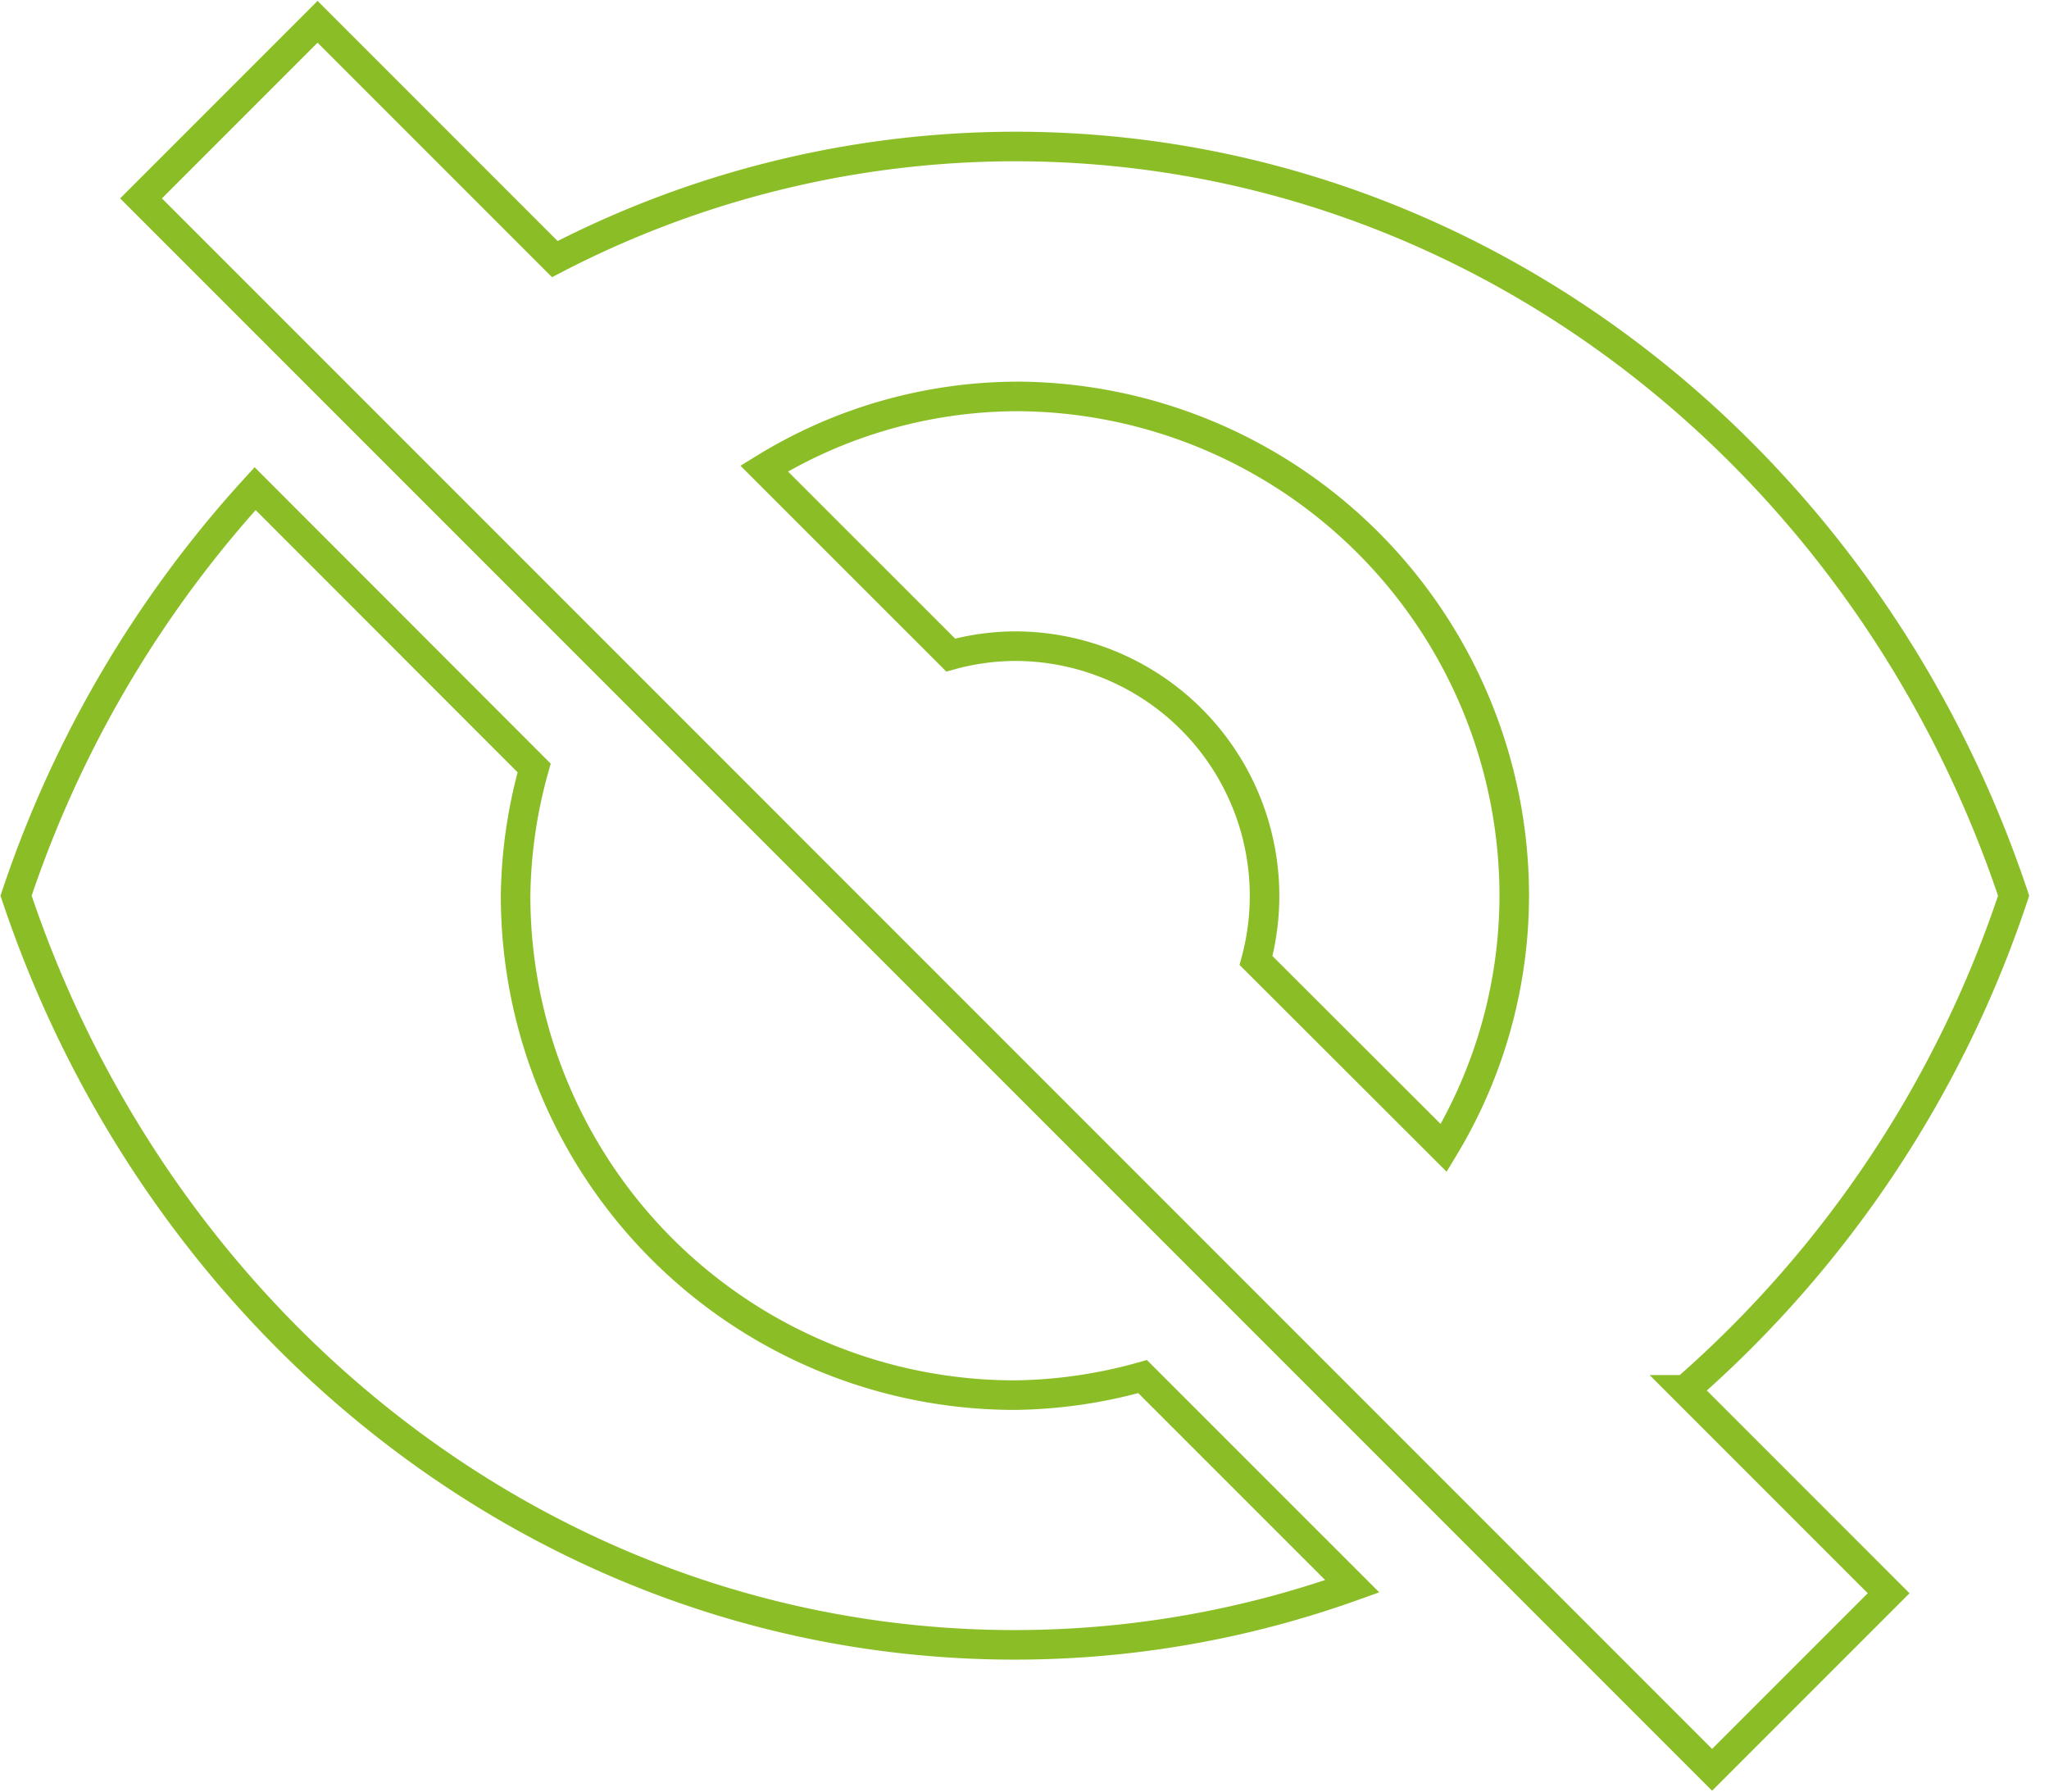
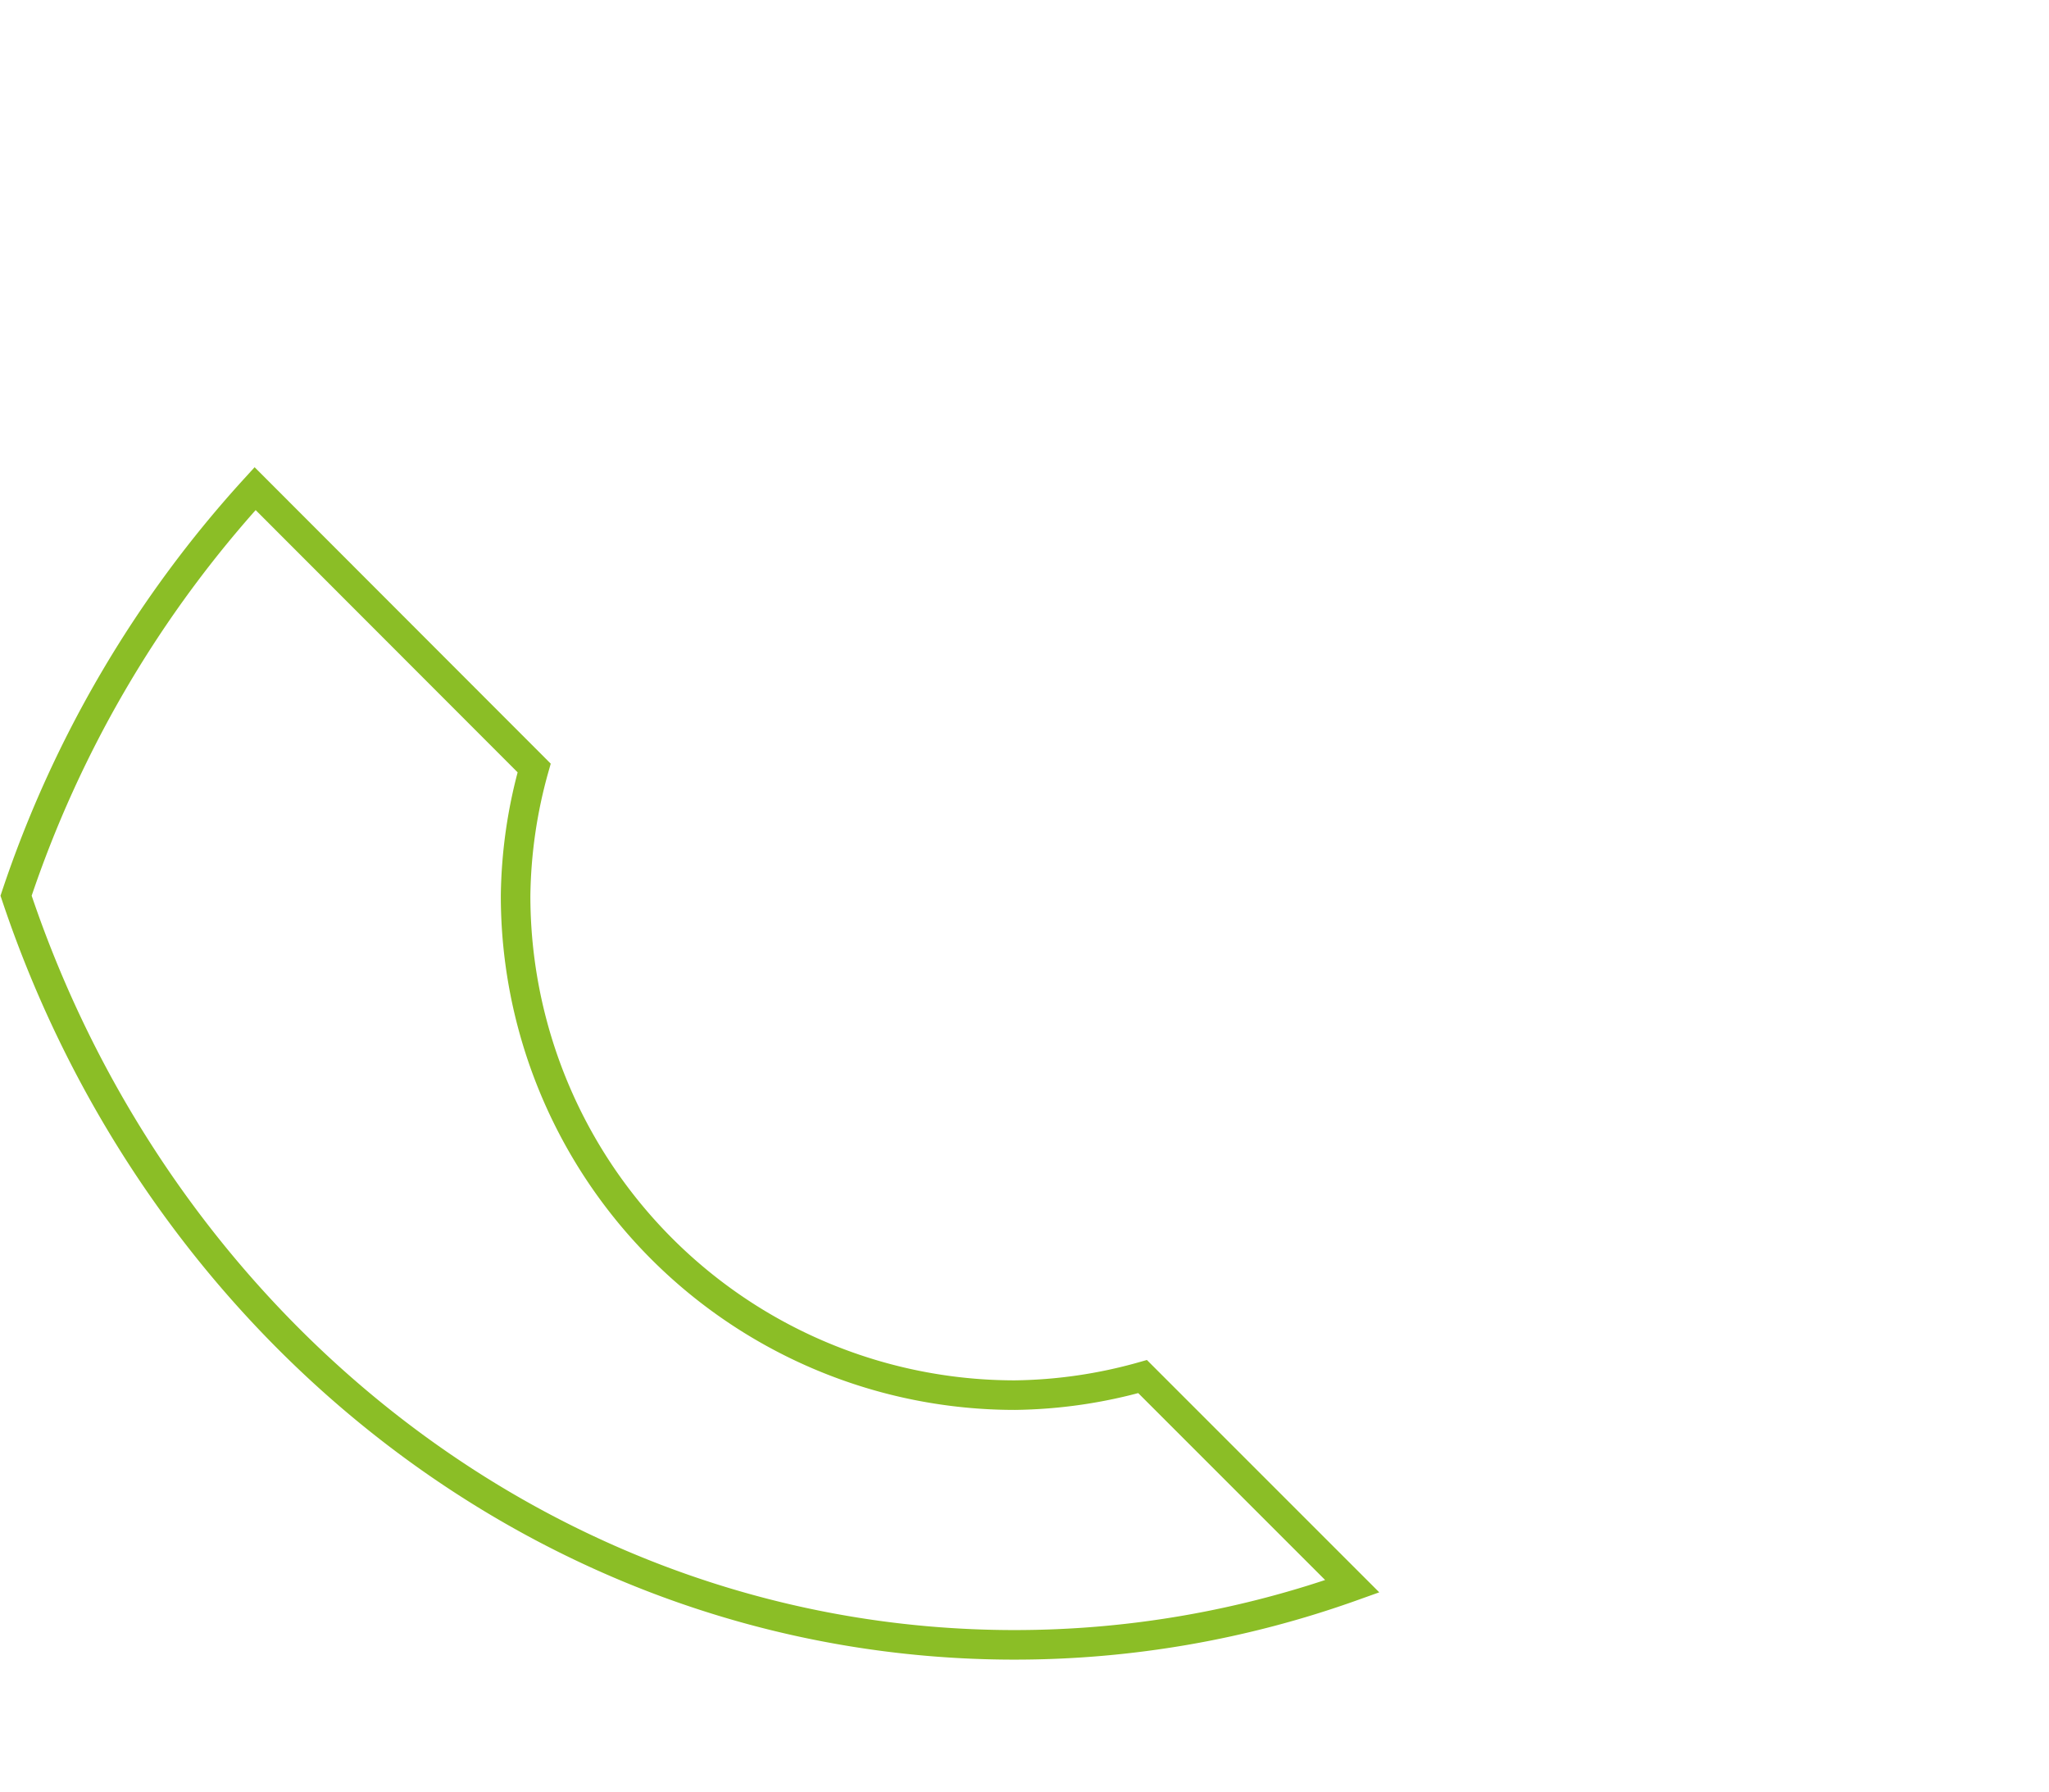
<svg xmlns="http://www.w3.org/2000/svg" width="52" height="45.461" viewBox="0 0 52 45.461">
  <defs>
    <clipPath id="clip-path">
      <rect id="Rectangle_481" data-name="Rectangle 481" width="52" height="45.461" transform="translate(1028.781 315.101)" fill="none" />
    </clipPath>
  </defs>
  <g id="Group_25032" data-name="Group 25032" transform="translate(-1028.781 -315.101)">
    <g id="Group_25056" data-name="Group 25056">
      <g id="Group_25076" data-name="Group 25076">
        <g id="Group_25075" data-name="Group 25075" clip-path="url(#clip-path)">
          <g id="Group_25055" data-name="Group 25055">
            <g id="Group_3" data-name="Group 3">
              <g id="Group_1" data-name="Group 1">
-                 <path id="Path_1" data-name="Path 1" d="M1079.883,337.828c-3.7-11.067-13.633-19.01-25.345-19.01a25.4,25.4,0,0,0-11.677,2.857l-6.021-6.021-4.48,4.481,39.871,39.872,4.48-4.48-5.16-5.161A28.6,28.6,0,0,0,1079.883,337.828Zm-25.345-12.669a12.672,12.672,0,0,1,12.672,12.669,12.392,12.392,0,0,1-1.79,6.4l-4.763-4.756a6.336,6.336,0,0,0-6.119-7.976,6.236,6.236,0,0,0-1.63.226l-4.734-4.733a12.309,12.309,0,0,1,6.365-1.829Z" fill="none" stroke="#8bbe26" stroke-width="0.75" />
-               </g>
+                 </g>
              <g id="Group_2" data-name="Group 2">
                <path id="Path_2" data-name="Path 2" d="M1054.538,350.5a12.671,12.671,0,0,1-12.672-12.671h0a12.471,12.471,0,0,1,.471-3.242l-7.082-7.088a28.876,28.876,0,0,0-6.066,10.329c3.7,11.067,13.635,19.008,25.347,19.008a25.427,25.427,0,0,0,8.564-1.486l-5.322-5.321A12.463,12.463,0,0,1,1054.538,350.5Z" fill="none" stroke="#8bbe26" stroke-width="0.75" />
              </g>
            </g>
          </g>
        </g>
      </g>
    </g>
  </g>
</svg>